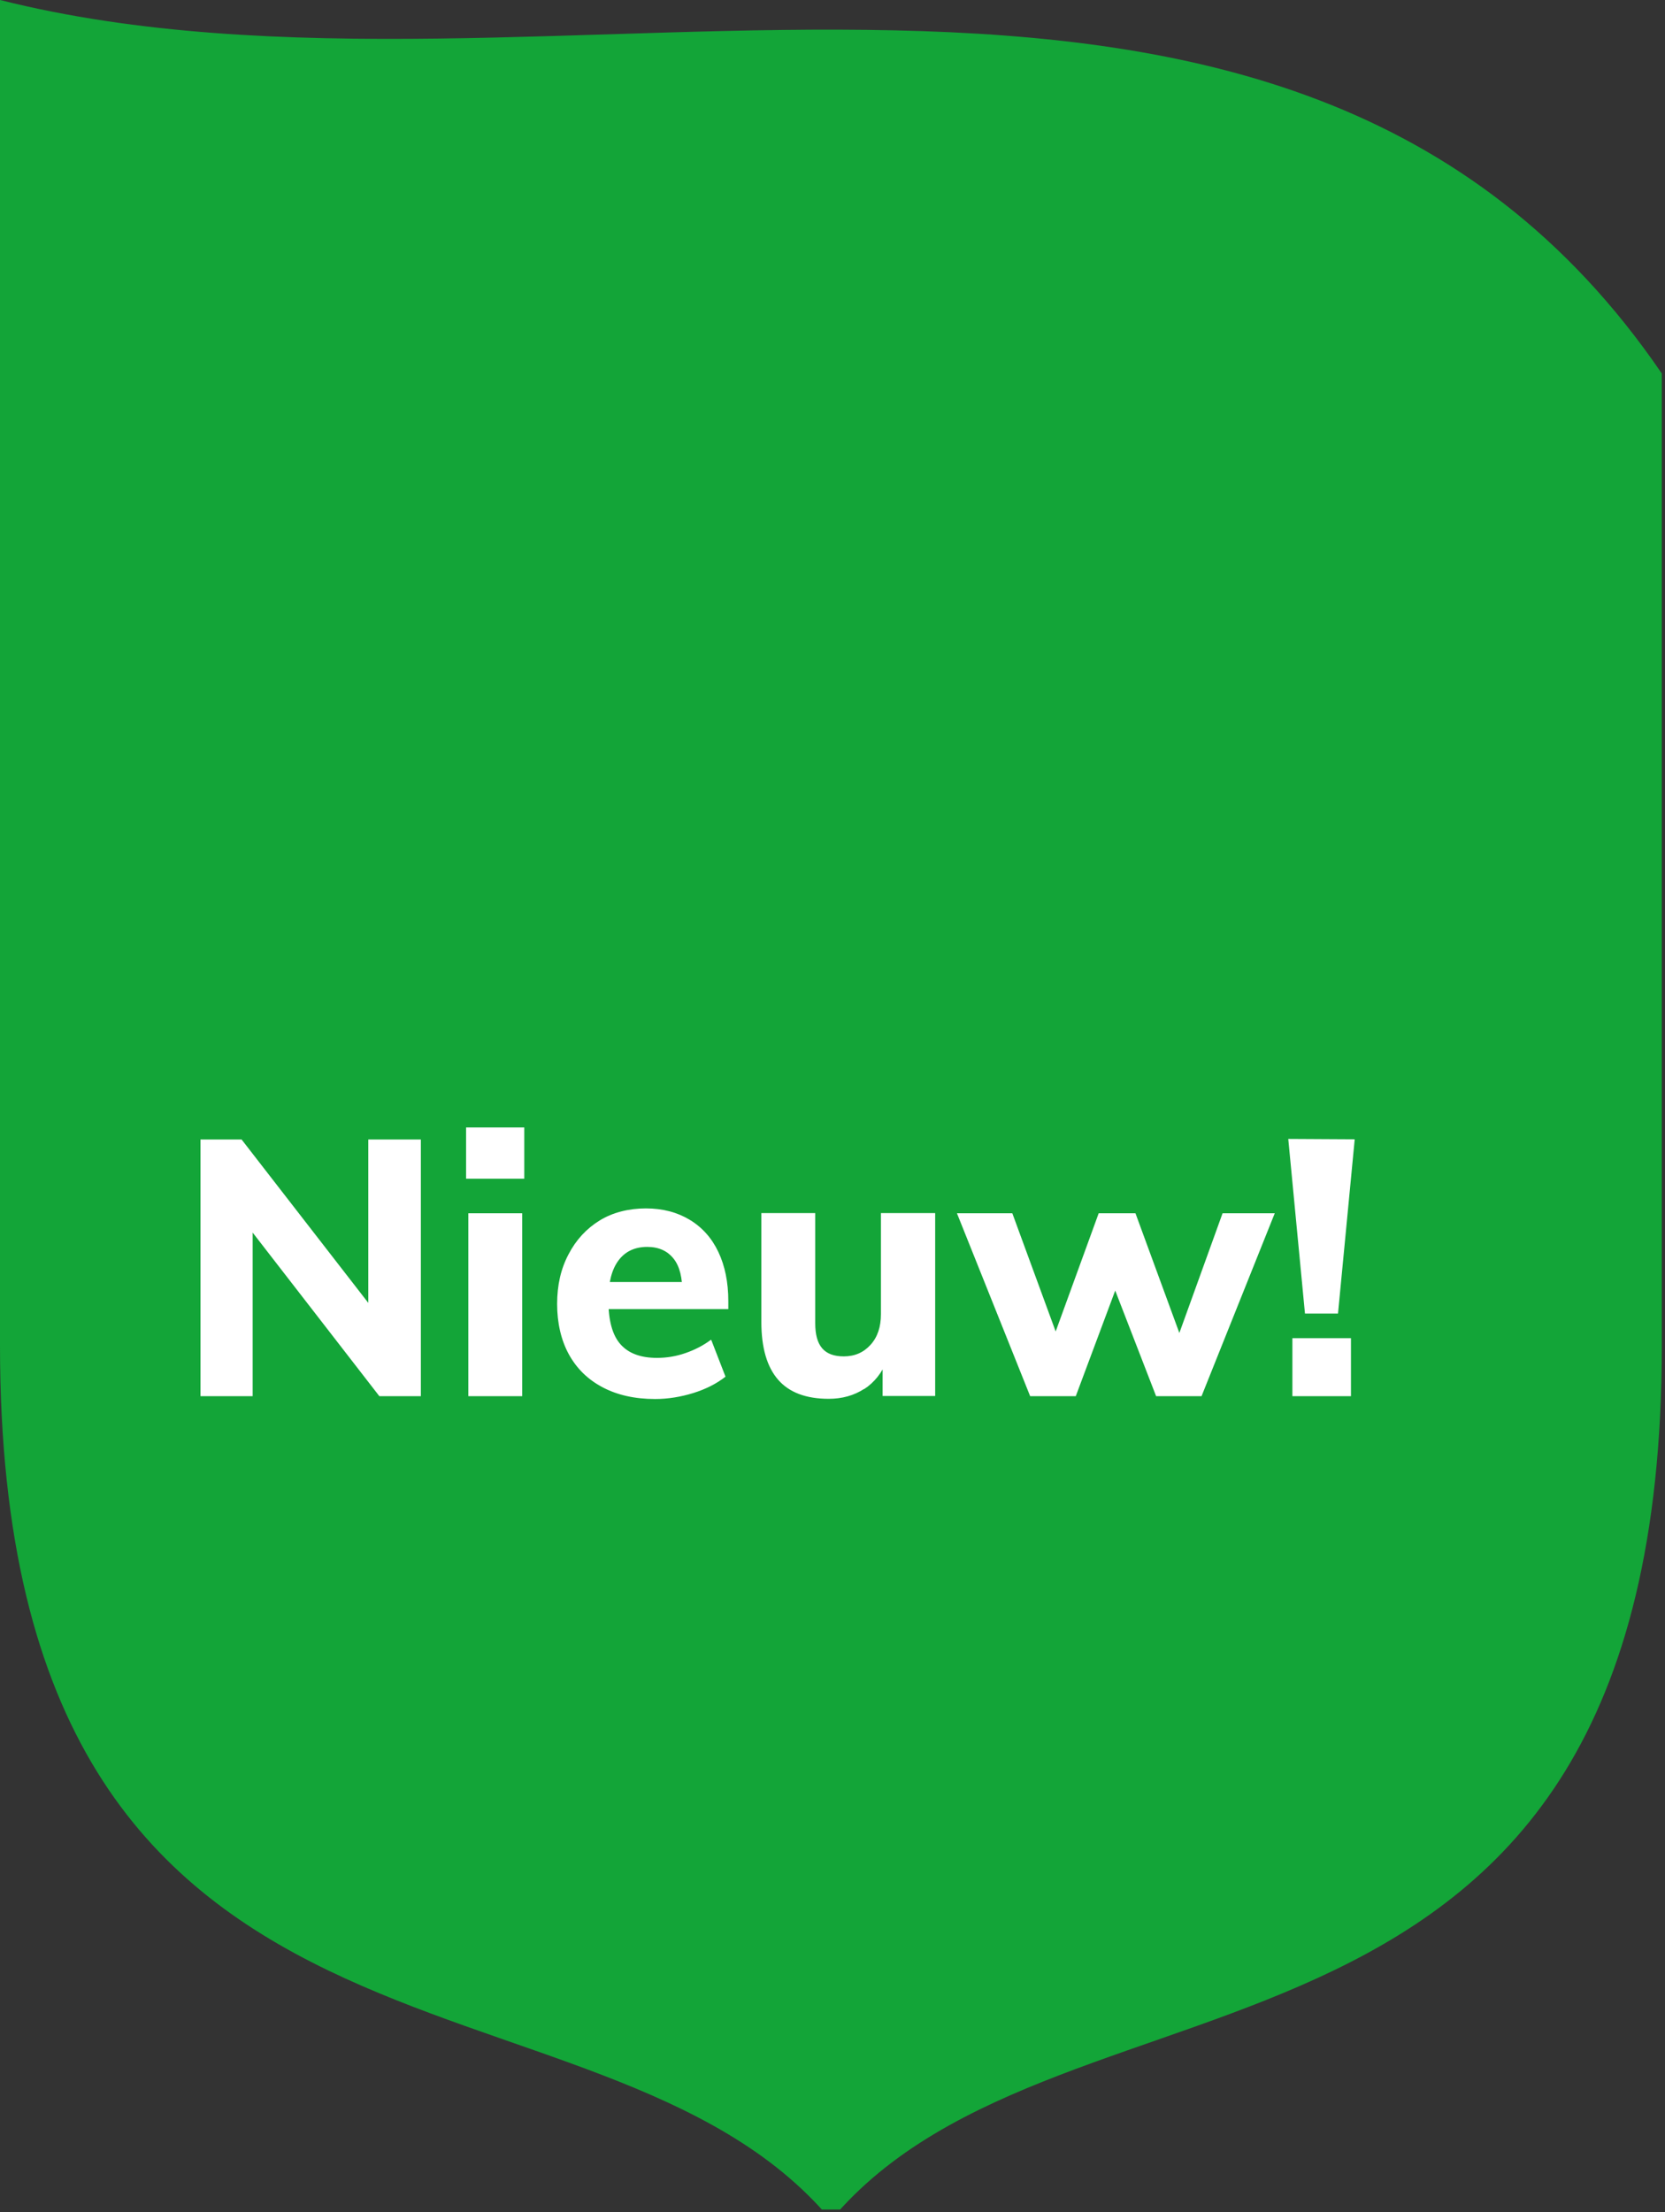
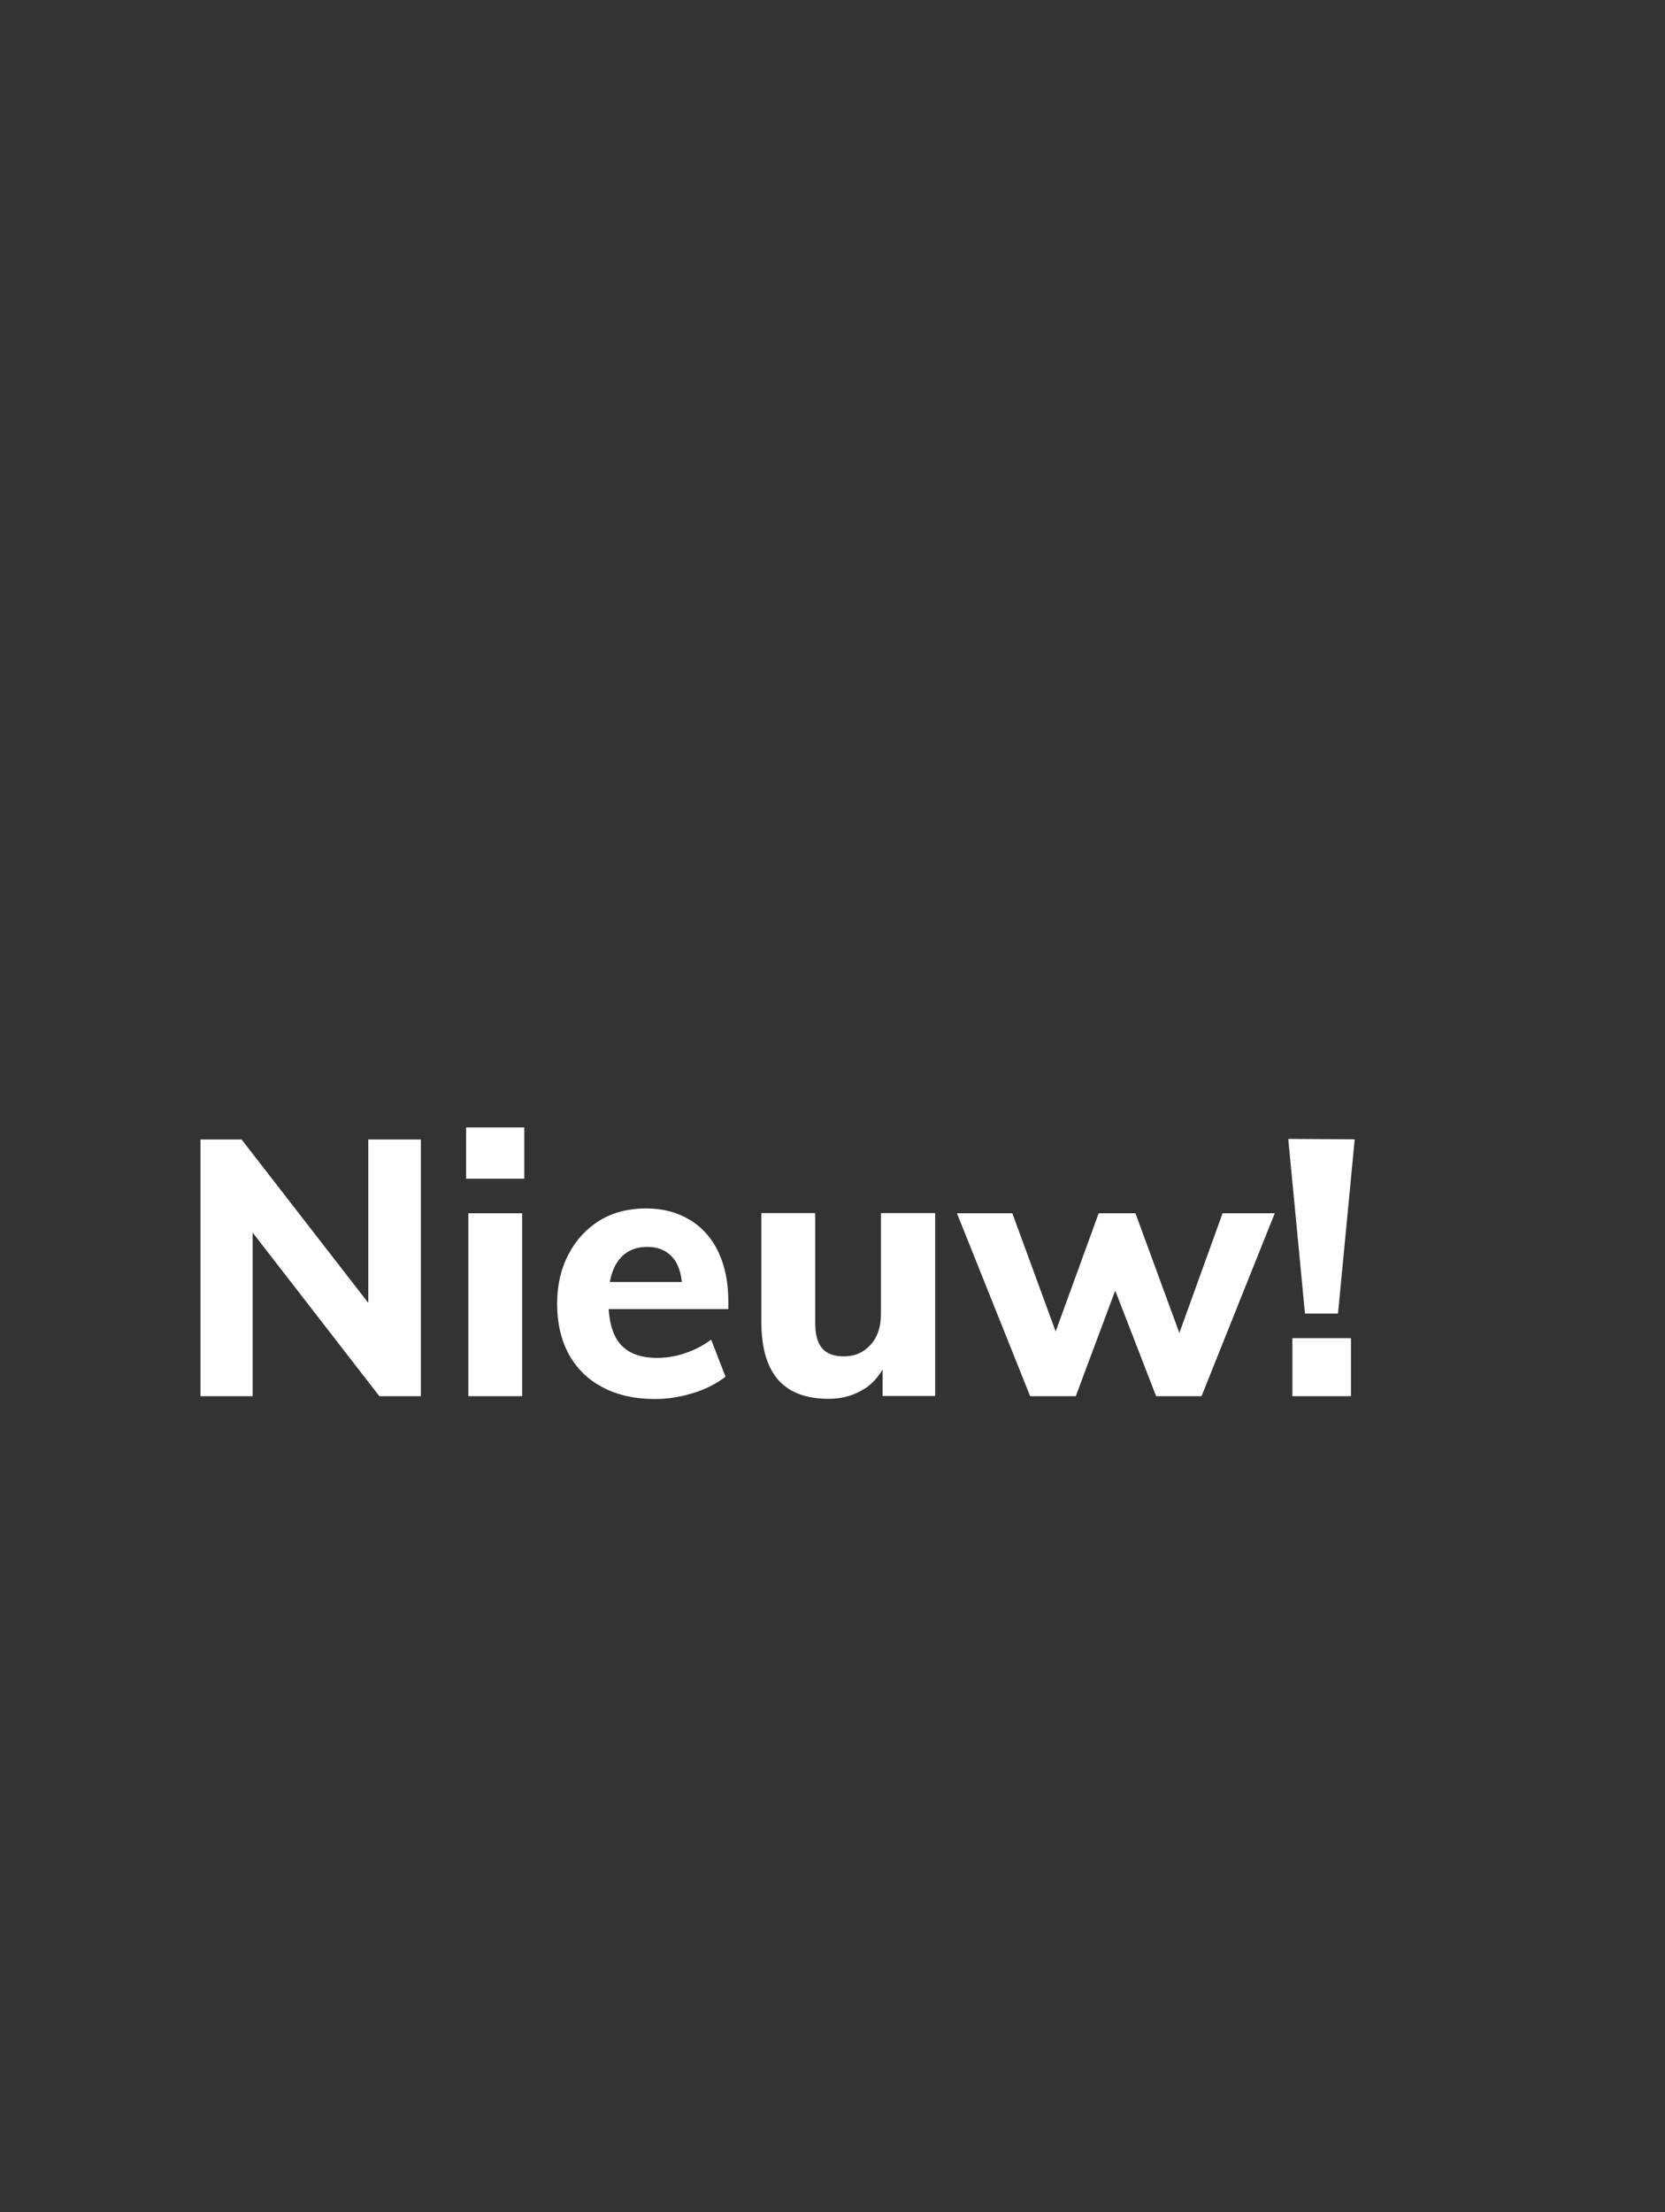
<svg xmlns="http://www.w3.org/2000/svg" id="Laag_1" viewBox="0 0 88.7 117.8">
  <rect x="0" y="0" width="88.7" height="117.8" fill="#333333" stroke="none" />
  <defs>
    <style>.cls-1{fill:none;}.cls-2{fill:#13a538;}.cls-3{clip-path:url(#clippath-1);}.cls-4{fill:#fff;}.cls-5{clip-path:url(#clippath);}</style>
    <clipPath id="clippath">
-       <rect class="cls-1" width="93.74" height="117.66" />
-     </clipPath>
+       </clipPath>
    <clipPath id="clippath-1">
      <rect class="cls-1" width="93.74" height="117.66" />
    </clipPath>
  </defs>
  <g class="cls-5">
-     <path class="cls-2" d="M0,0v71.65c0,41.5,31.82,31.7,44.27,46.57,12.45-14.87,44.26-5.07,44.26-46.57V19.89C68.33-9.68,29.28,7.36,0,0" />
+     <path class="cls-2" d="M0,0v71.65c0,41.5,31.82,31.7,44.27,46.57,12.45-14.87,44.26-5.07,44.26-46.57C68.33-9.68,29.28,7.36,0,0" />
  </g>
  <g class="cls-3">
    <path class="cls-4" d="M68.85,74.35h3.12v-3.09h-3.12v3.09ZM71.28,69.95l.89-9.28-3.54-.02.89,9.3h1.75ZM57.31,74.35l2.72-7.28h-1.26l2.82,7.28h2.42l3.9-9.74h-2.78l-2.51,6.95h.42l-2.55-6.95h-1.96l-2.53,6.95h.48l-2.55-6.95h-2.95l3.9,9.74h2.43ZM46.04,73.97c.54-.35.95-.87,1.23-1.55l-.25-.02v1.94h2.8v-9.74h-2.89v5.38c0,.68-.18,1.22-.55,1.63-.37.41-.84.62-1.43.62-.52,0-.9-.14-1.15-.43-.25-.29-.37-.73-.37-1.34v-5.86h-2.87v5.8c0,1.37.3,2.39.89,3.07s1.49,1.02,2.7,1.02c.72,0,1.35-.18,1.89-.53M37.87,71.35c-.42.31-.87.54-1.37.71-.49.17-1,.25-1.5.25-.87,0-1.52-.24-1.95-.73-.43-.49-.64-1.27-.64-2.36,0-.92.18-1.62.54-2.1s.87-.72,1.53-.72c.61,0,1.07.21,1.4.62s.48,1.03.47,1.85l.74-.6h-4.85l-.04,1.44h6.6v-.42c0-1.01-.18-1.88-.53-2.62-.35-.74-.86-1.31-1.52-1.71-.66-.4-1.44-.61-2.34-.61s-1.76.21-2.46.64c-.7.43-1.26,1.03-1.66,1.8-.41.77-.61,1.65-.61,2.65s.21,1.93.63,2.69c.42.76,1.02,1.34,1.8,1.75.78.41,1.71.62,2.79.62.68,0,1.36-.11,2.04-.32.67-.21,1.24-.5,1.71-.87l-.76-1.96ZM24.83,62.77h3.1v-2.73h-3.1v2.73ZM27.82,64.61h-2.87v9.74h2.87v-9.74ZM13.46,74.35v-9.77l-.51.4,7.26,9.37h2.21v-13.67h-2.8v9.77l.55-.36-7.3-9.41h-2.19v13.67h2.78Z" />
  </g>
</svg>